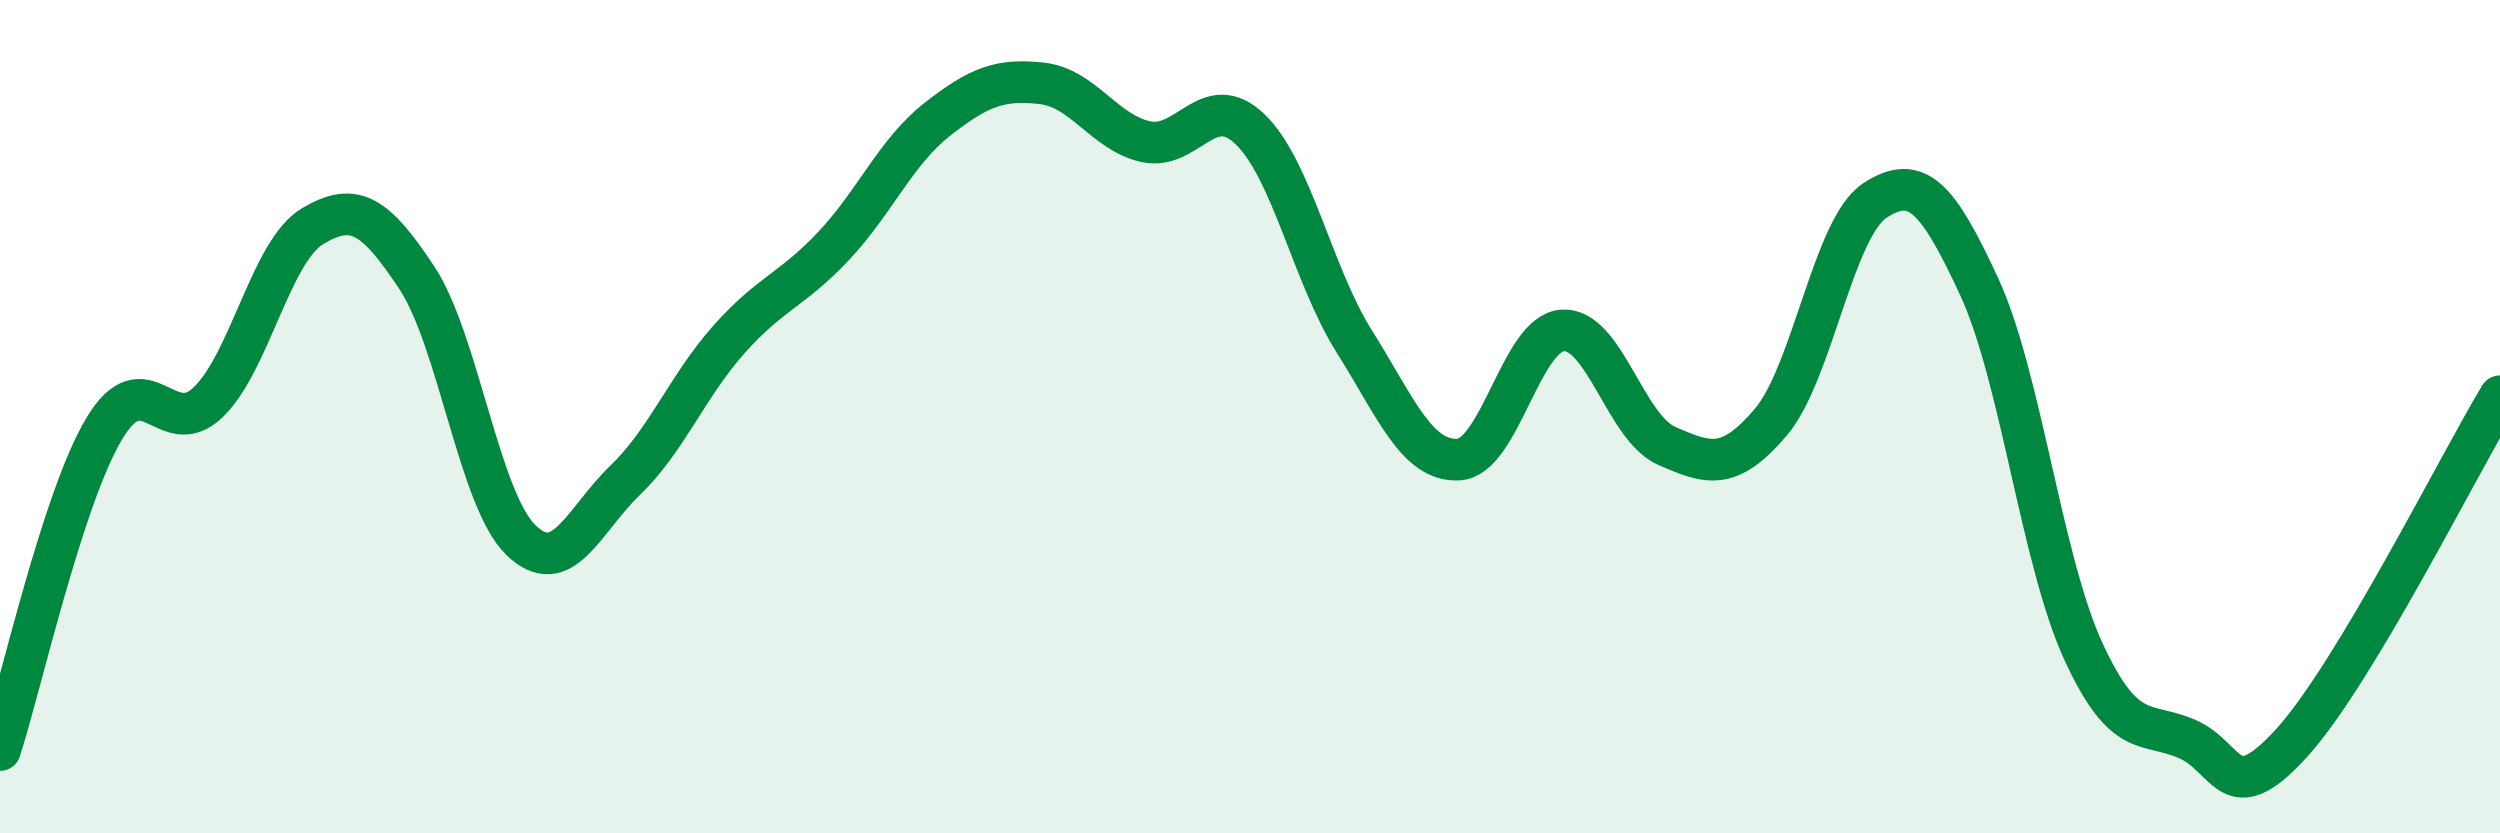
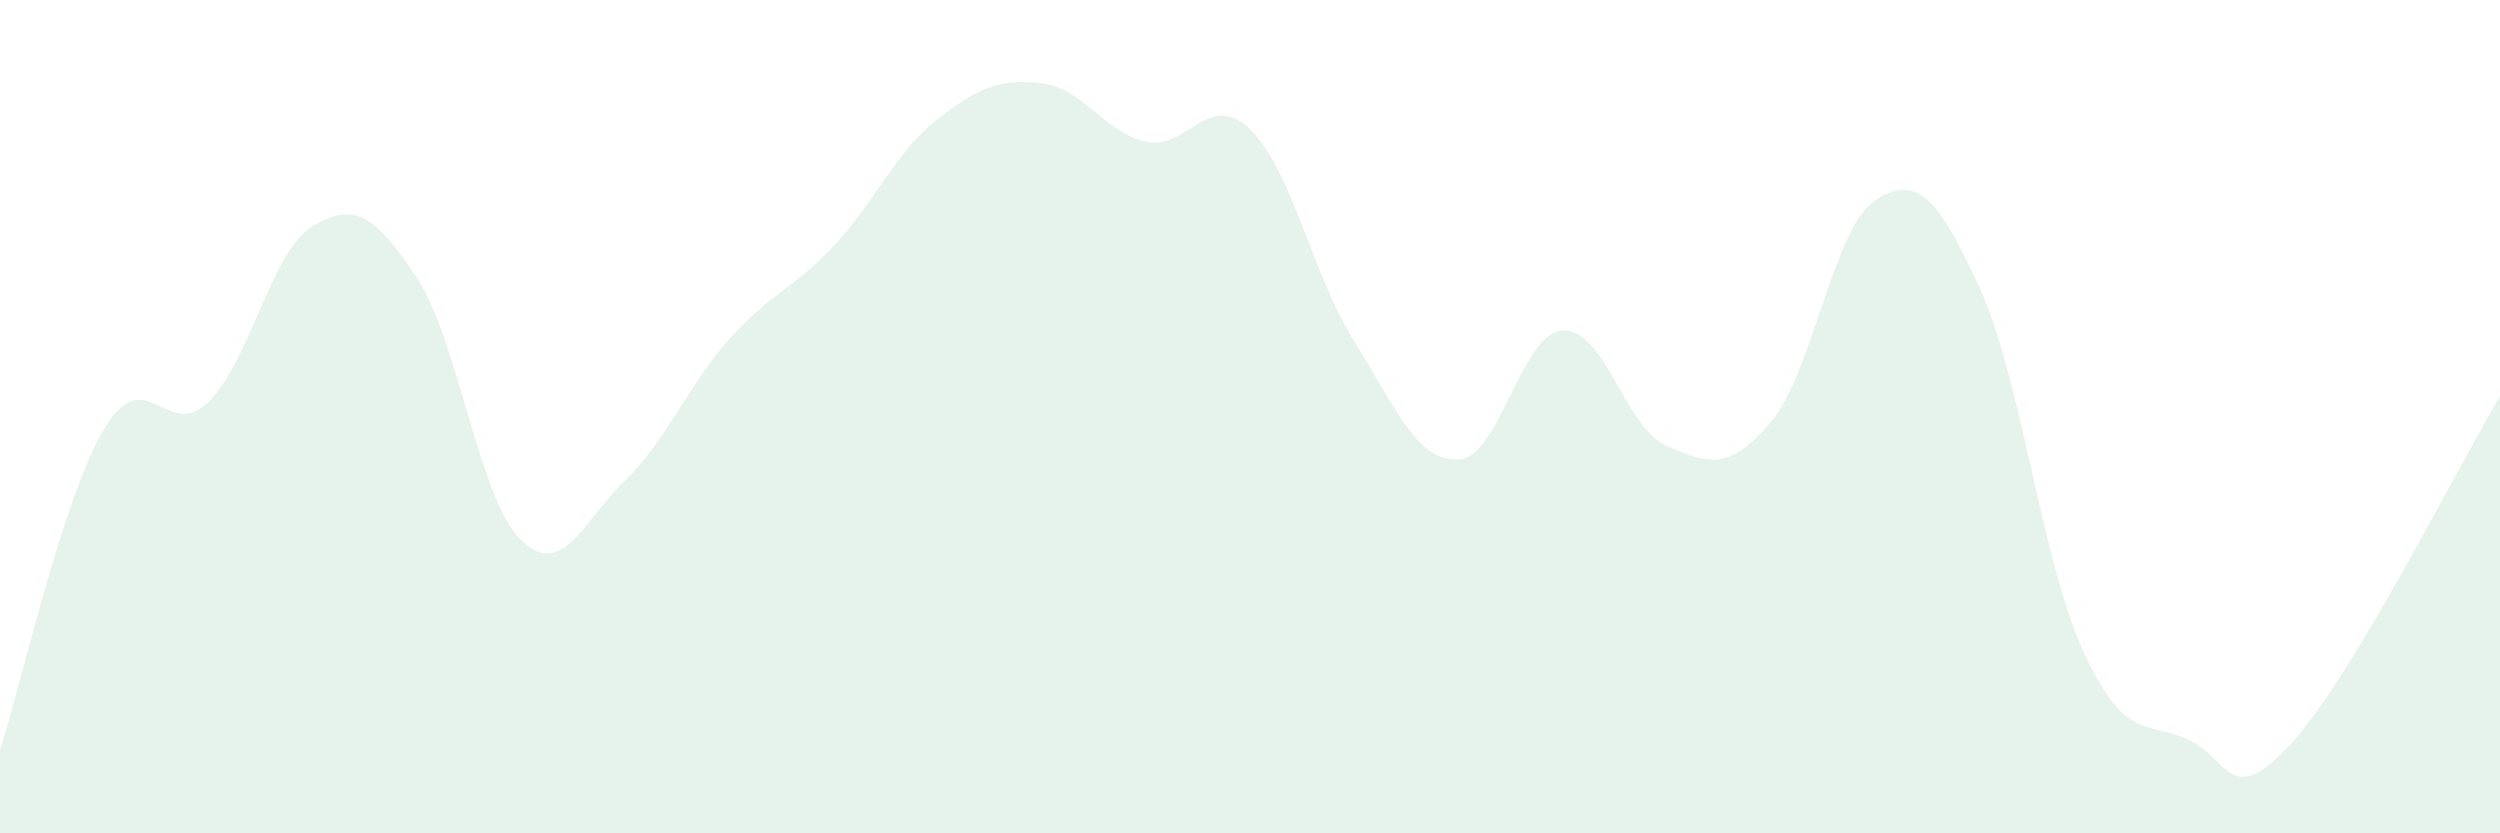
<svg xmlns="http://www.w3.org/2000/svg" width="60" height="20" viewBox="0 0 60 20">
  <path d="M 0,18 C 0.5,16.46 1.5,11.96 2.5,10.29 C 3.5,8.62 4,10.62 5,9.65 C 6,8.68 6.5,6.03 7.5,5.43 C 8.5,4.83 9,5.15 10,6.66 C 11,8.17 11.5,11.99 12.5,12.96 C 13.5,13.93 14,12.49 15,11.53 C 16,10.57 16.5,9.26 17.5,8.14 C 18.5,7.02 19,6.97 20,5.91 C 21,4.85 21.5,3.64 22.5,2.86 C 23.5,2.08 24,1.89 25,2 C 26,2.11 26.5,3.18 27.5,3.4 C 28.5,3.62 29,2.14 30,3.1 C 31,4.06 31.5,6.6 32.5,8.19 C 33.5,9.78 34,11.08 35,11.03 C 36,10.98 36.5,8 37.5,7.93 C 38.5,7.86 39,10.26 40,10.7 C 41,11.14 41.5,11.31 42.5,10.13 C 43.5,8.95 44,5.46 45,4.81 C 46,4.16 46.5,4.72 47.5,6.88 C 48.5,9.04 49,13.46 50,15.63 C 51,17.8 51.5,17.3 52.5,17.74 C 53.5,18.18 53.5,19.48 55,17.83 C 56.5,16.18 59,11.17 60,9.51L60 20L0 20Z" fill="#008740" opacity="0.1" stroke-linecap="round" stroke-linejoin="round" />
-   <path d="M 0,18 C 0.5,16.46 1.5,11.96 2.5,10.29 C 3.5,8.62 4,10.62 5,9.65 C 6,8.68 6.5,6.03 7.5,5.43 C 8.5,4.83 9,5.15 10,6.66 C 11,8.17 11.5,11.99 12.5,12.96 C 13.5,13.93 14,12.49 15,11.53 C 16,10.57 16.5,9.26 17.5,8.14 C 18.5,7.02 19,6.97 20,5.91 C 21,4.85 21.5,3.64 22.5,2.86 C 23.5,2.08 24,1.89 25,2 C 26,2.11 26.5,3.18 27.5,3.4 C 28.5,3.62 29,2.14 30,3.1 C 31,4.06 31.5,6.6 32.5,8.19 C 33.5,9.78 34,11.08 35,11.03 C 36,10.98 36.5,8 37.5,7.93 C 38.5,7.86 39,10.26 40,10.7 C 41,11.14 41.5,11.31 42.5,10.13 C 43.5,8.95 44,5.46 45,4.81 C 46,4.16 46.5,4.72 47.5,6.88 C 48.5,9.04 49,13.46 50,15.63 C 51,17.8 51.5,17.3 52.5,17.74 C 53.5,18.18 53.5,19.48 55,17.83 C 56.5,16.18 59,11.17 60,9.51" stroke="#008740" stroke-width="1" fill="none" stroke-linecap="round" stroke-linejoin="round" />
</svg>